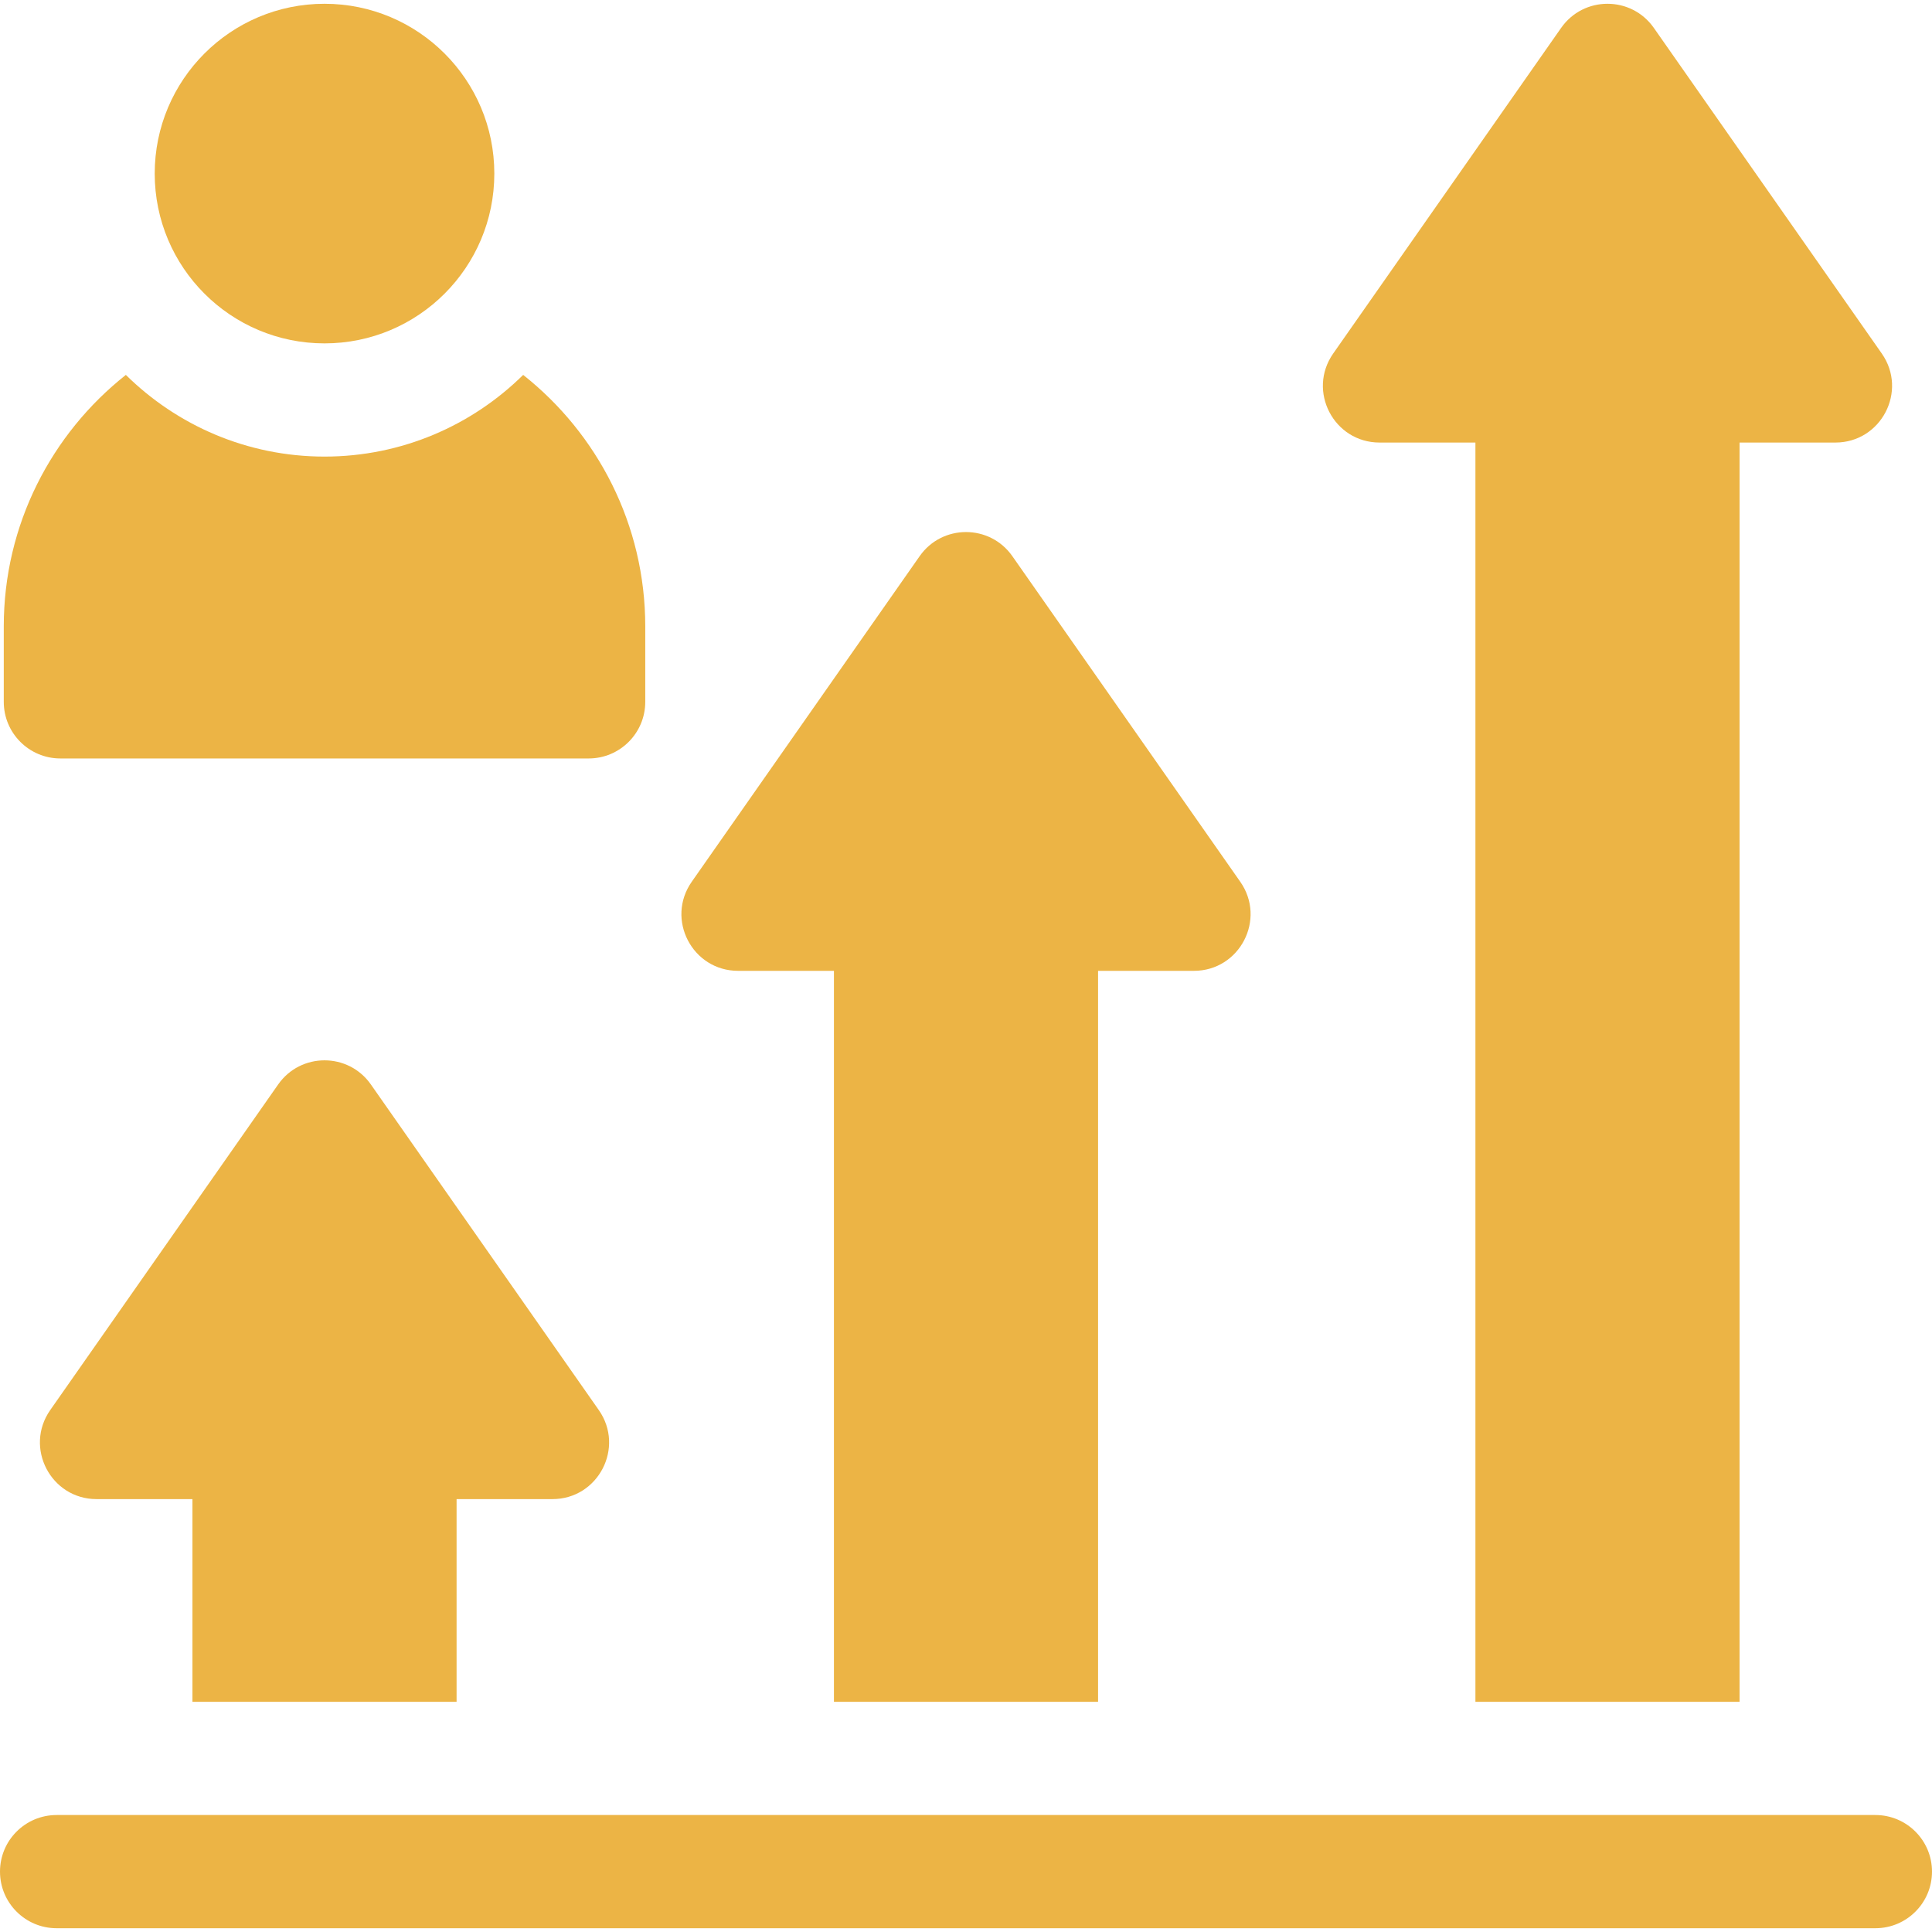
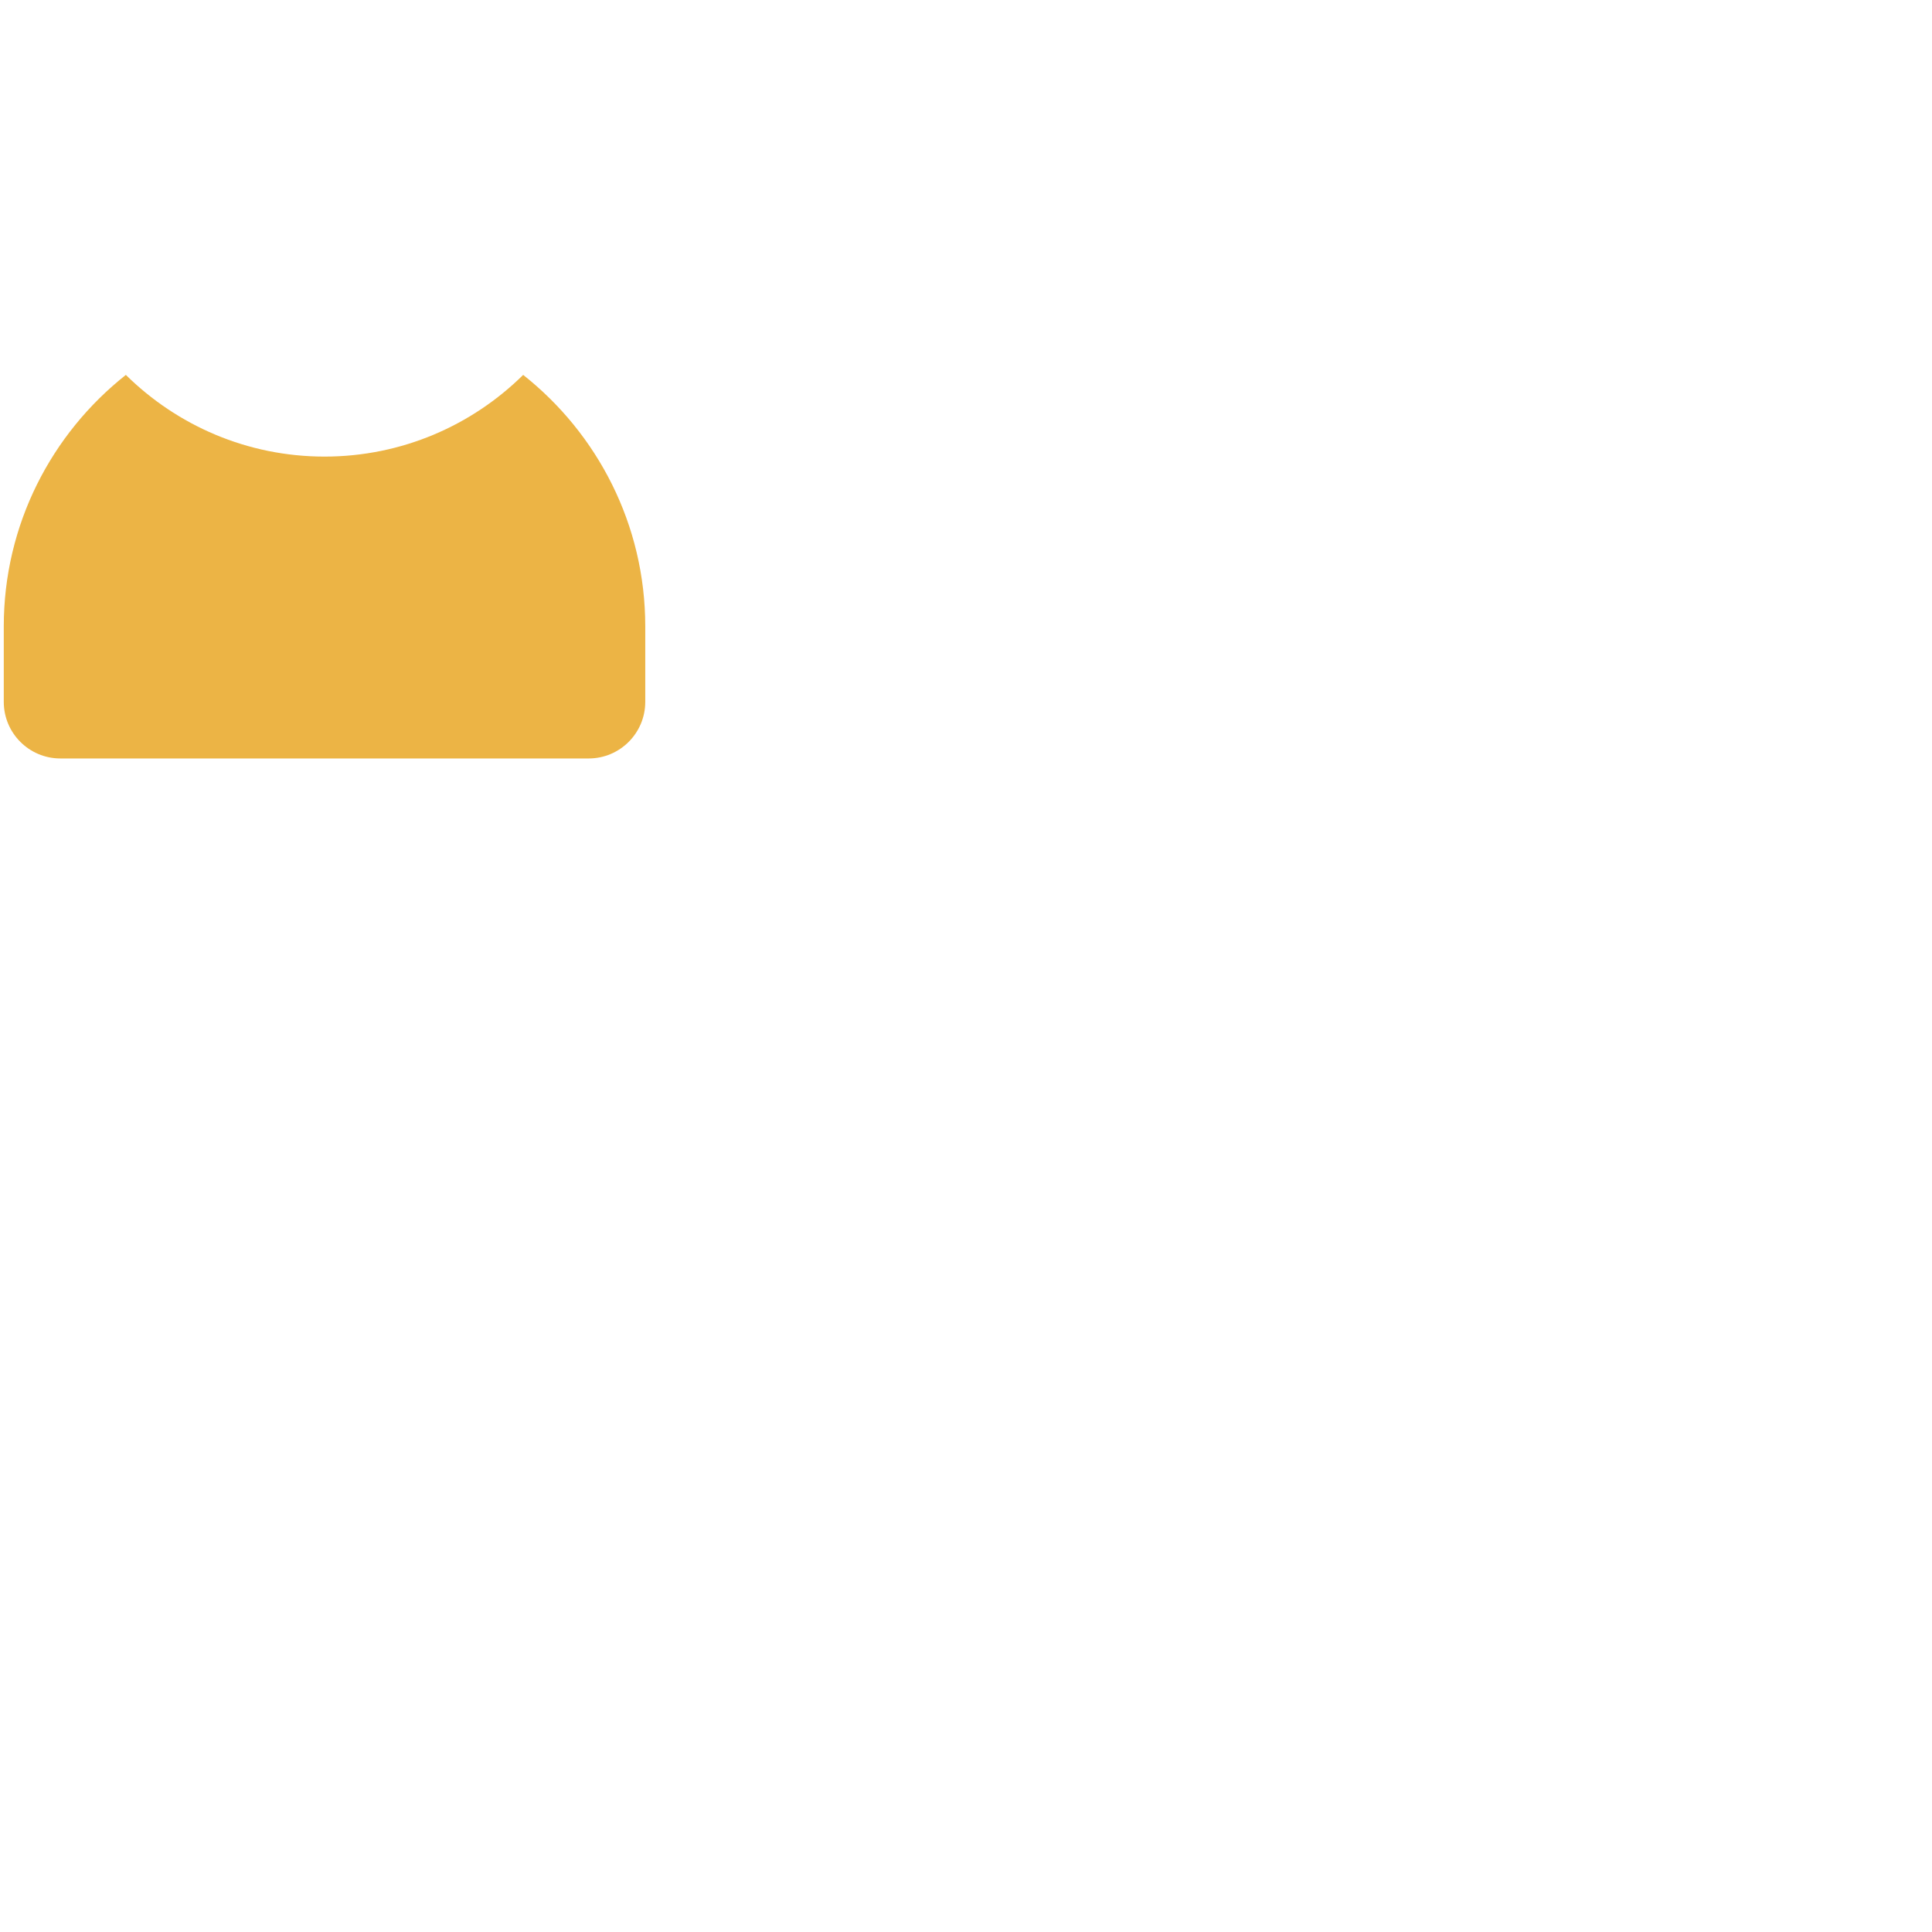
<svg xmlns="http://www.w3.org/2000/svg" id="Capa_1" fill="#ecb445" enable-background="new 0 0 512 512" height="512" viewBox="0 0 512 512" width="512">
  <g>
-     <path d="m497 481h-482c-8.284 0-15 6.716-15 15s6.716 15 15 15h482c8.284 0 15-6.716 15-15s-6.716-15-15-15z" />
-     <circle cx="86.001" cy="46" r="45" />
-     <path d="m195.604 257.281h25.396v193.719h70v-193.719h25.396c12.135 0 19.248-13.66 12.289-23.602l-60.396-86.281c-5.972-8.531-18.605-8.531-24.577 0l-60.396 86.281c-6.96 9.941.152 23.602 12.288 23.602z" />
-     <path d="m365.604 117.281h25.396v333.719h70v-333.719h25.396c12.135 0 19.248-13.66 12.289-23.602l-60.396-86.281c-5.972-8.531-18.605-8.531-24.577 0l-60.396 86.281c-6.96 9.941.152 23.602 12.288 23.602z" />
-     <path d="m121 451v-53.719h25.396c12.135 0 19.248-13.66 12.289-23.602l-60.396-86.281c-5.972-8.531-18.605-8.531-24.577 0l-60.396 86.281c-6.959 9.942.153 23.602 12.289 23.602h25.395v53.719z" />
    <path d="m16 201h140c8.284 0 15-6.716 15-15v-20c0-26.995-12.667-51.069-32.352-66.647-13.552 13.374-32.148 21.647-52.647 21.647s-39.096-8.274-52.648-21.648c-19.686 15.578-32.353 39.652-32.353 66.648v20c0 8.284 6.716 15 15 15z" />
  </g>
</svg>